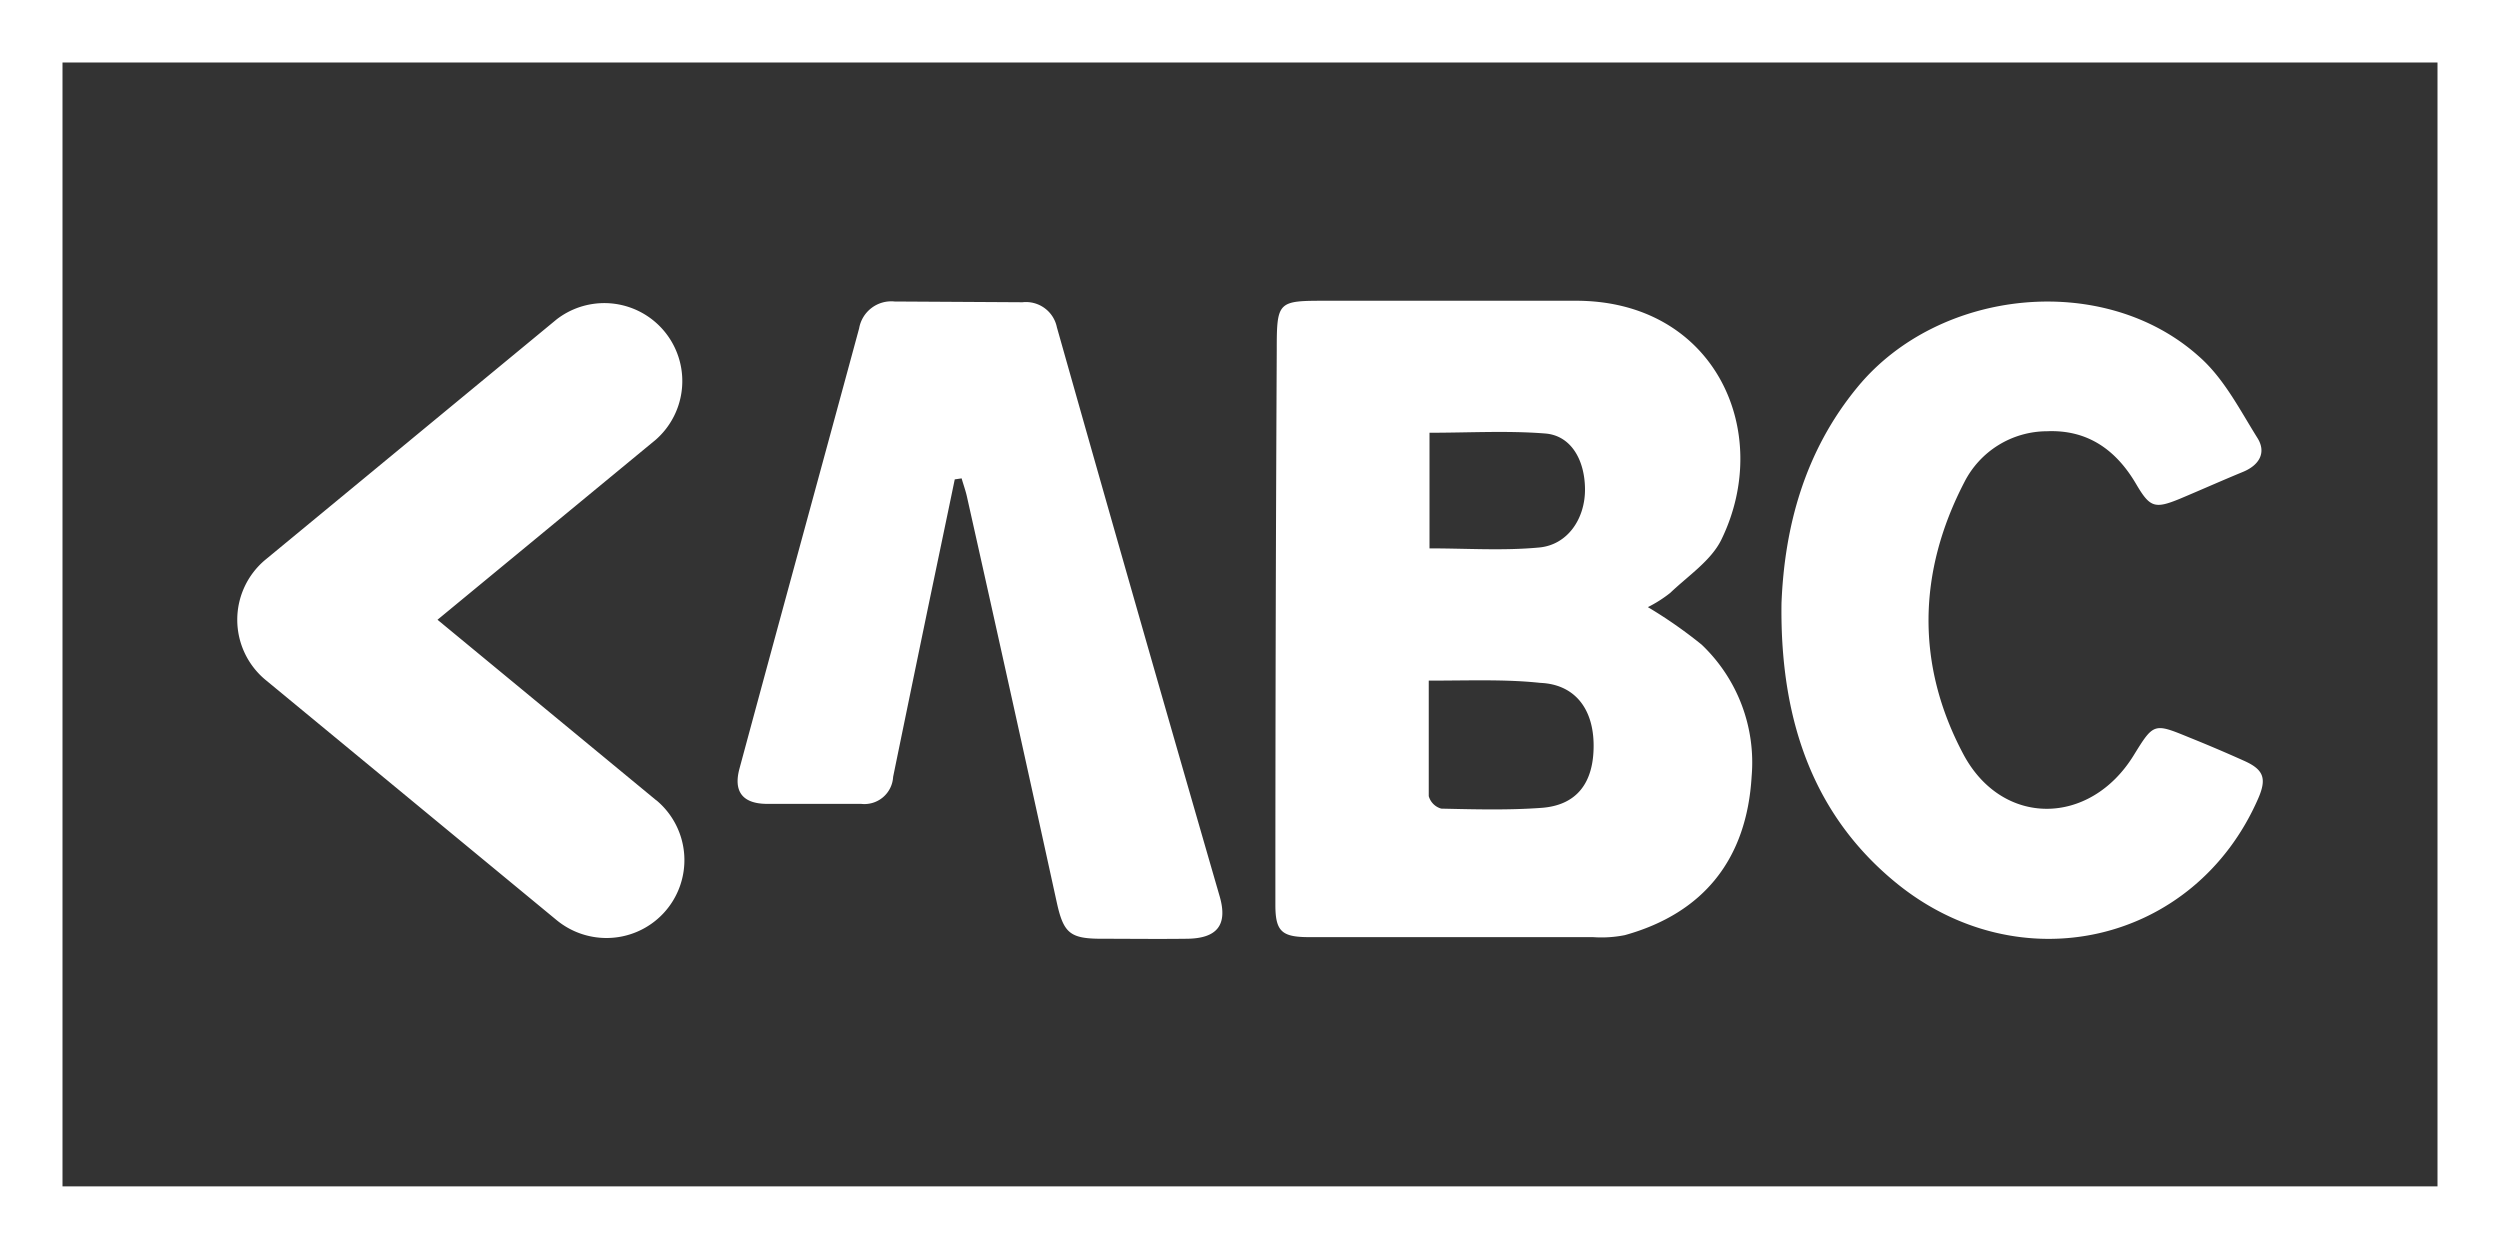
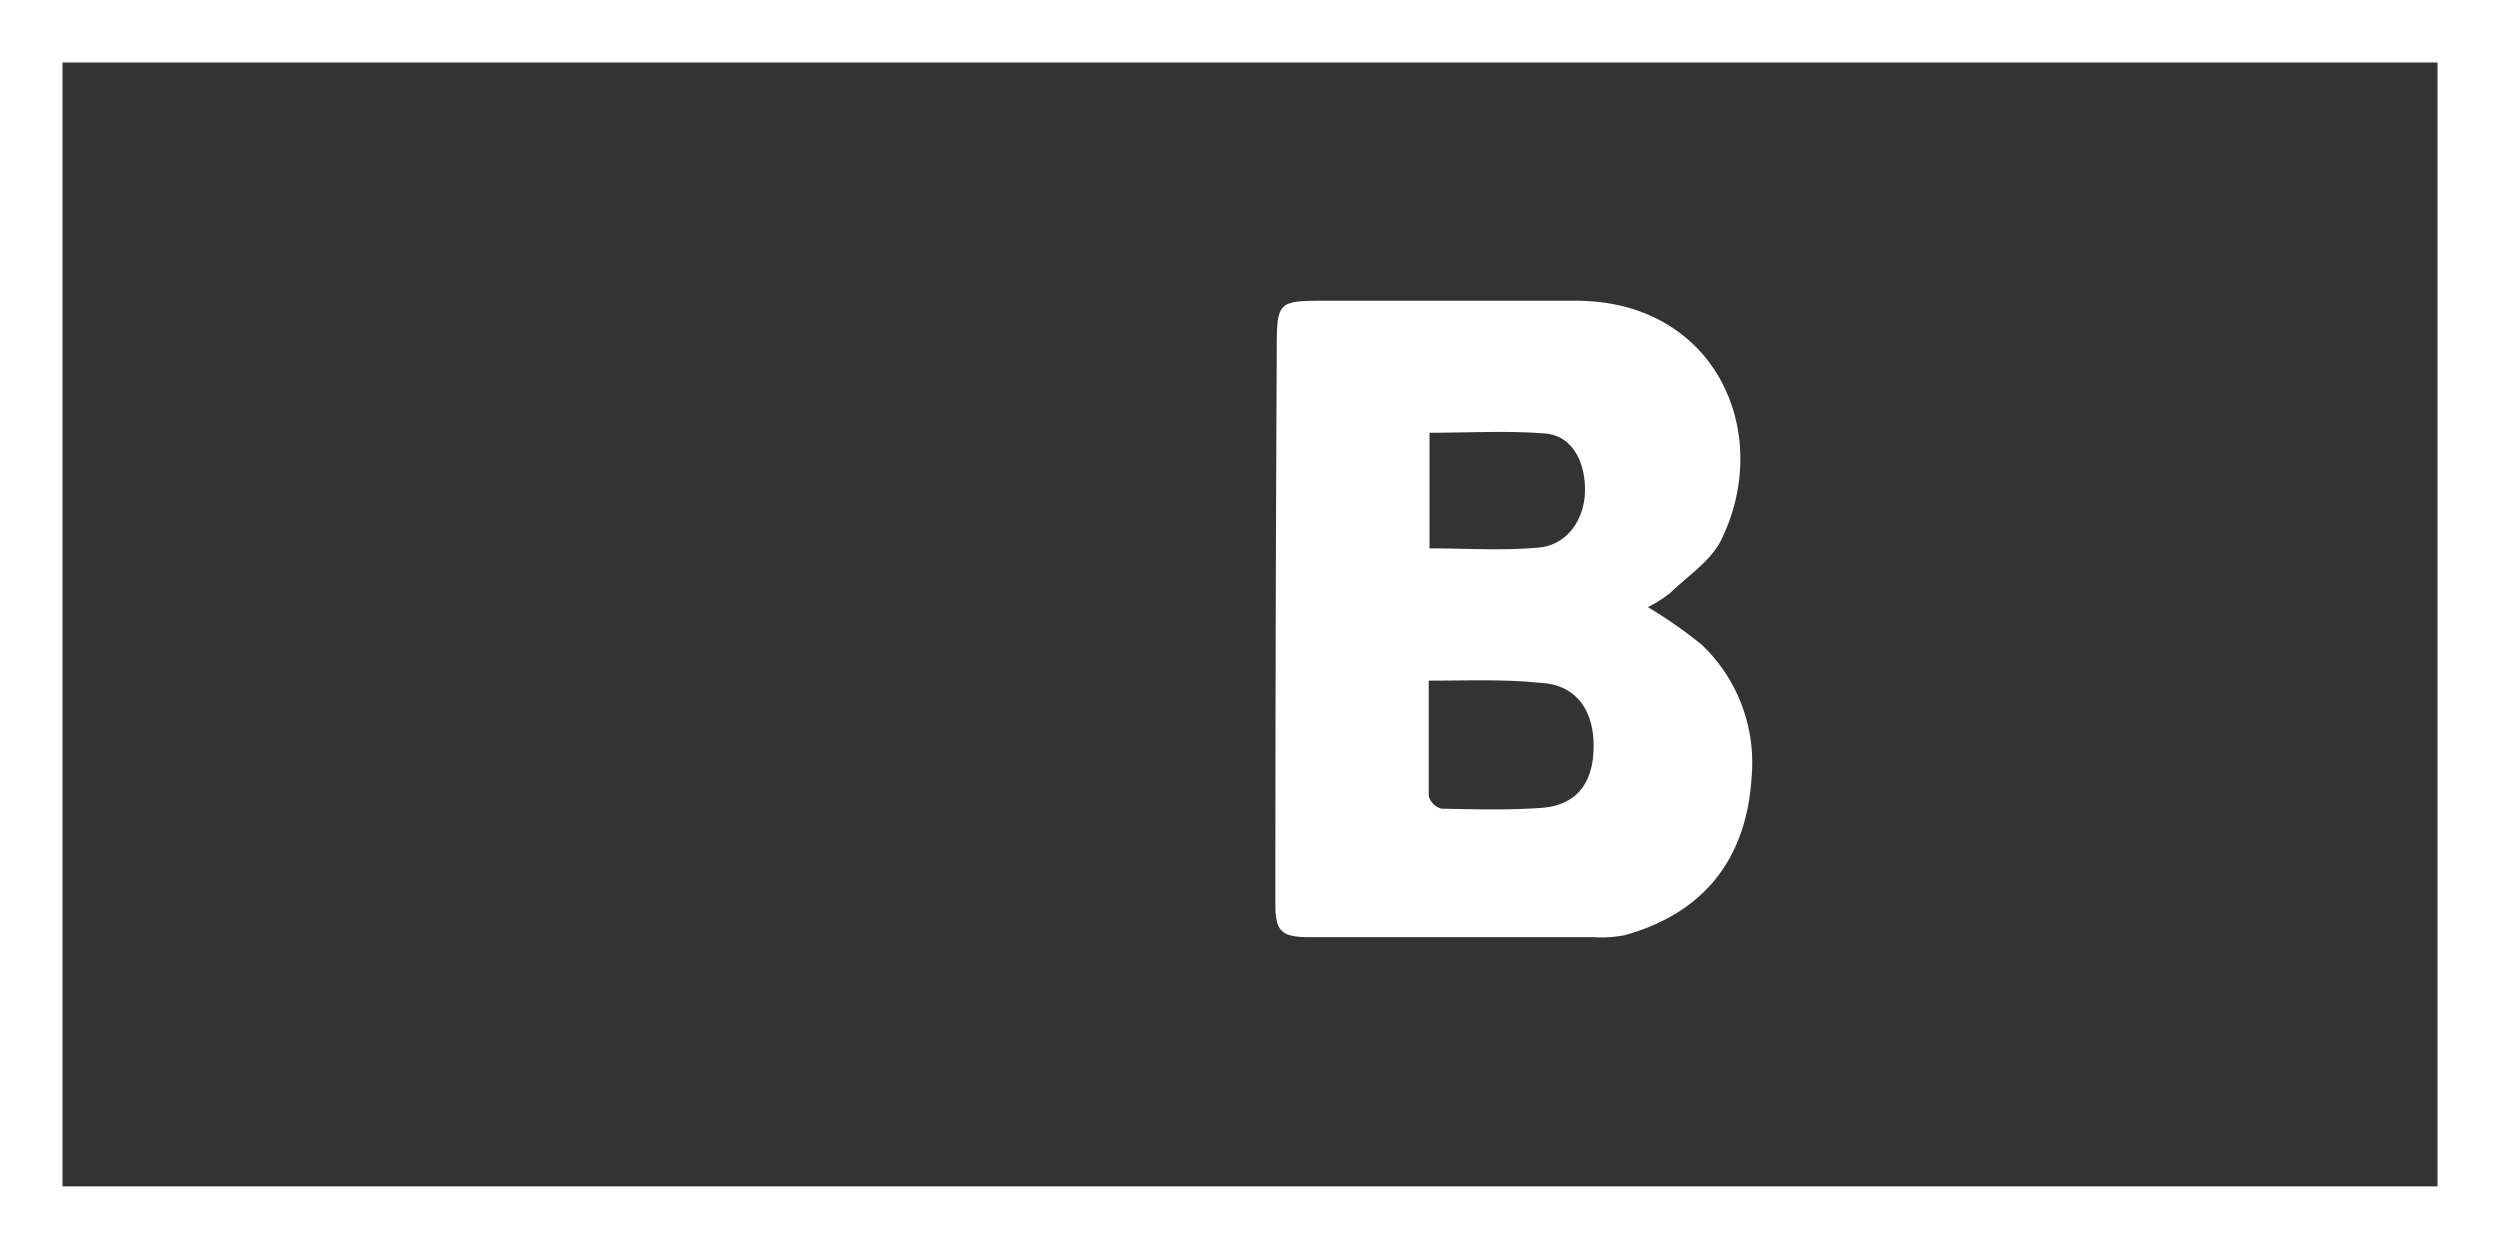
<svg xmlns="http://www.w3.org/2000/svg" id="Ebene_1" data-name="Ebene 1" viewBox="0 0 200 100">
  <rect x="0" y="0" width="200" height="100" fill="#333333" stroke="none" />
  <defs>
    <style>.cls-1{fill:#ffffff;}</style>
  </defs>
  <title>Zeichenfläche 1 Kopie</title>
  <path class="cls-1" d="M200,100H0V0H200ZM5,5V94.91H195V5Z" />
  <path class="cls-1" d="M131.83,48.57a36.68,36.68,0,0,1,4.3,3,13,13,0,0,1,4,10.55c-.39,6.6-3.83,10.93-10.14,12.69a9.49,9.49,0,0,1-2.56.16q-11.35,0-22.71,0c-2.18,0-2.69-.46-2.69-2.58q0-22.18.11-44.38c0-3.95.09-3.95,4-3.95,6.6,0,13.19,0,19.79,0,11.22-.09,16,10.45,11.78,19.11-.82,1.68-2.66,2.89-4.09,4.26A10.28,10.28,0,0,1,131.83,48.57ZM114.3,54.45c0,3.21,0,6.23,0,9.24a1.44,1.44,0,0,0,1,1c2.68.06,5.38.13,8-.06,2.84-.2,4.2-2,4.19-5s-1.57-4.89-4.27-5C120.44,54.33,117.53,54.45,114.3,54.45Zm.06-10.58c3,0,5.9.2,8.77-.07,2.29-.21,3.69-2.32,3.67-4.68s-1.14-4.28-3.18-4.44c-3-.24-6.12-.06-9.26-.06Z" />
-   <path class="cls-1" d="M142.52,48.24c.24-6,1.8-12.11,6.12-17.32,6.52-7.87,19.68-9.21,27.27-2.41,2,1.75,3.26,4.25,4.68,6.52.74,1.17.16,2.18-1.15,2.72-1.7.7-3.38,1.45-5.07,2.16-2,.82-2.38.68-3.47-1.17-1.6-2.74-3.88-4.38-7.15-4.24a7.44,7.44,0,0,0-6.6,4.07c-3.74,7.2-3.88,14.63-.08,21.77,3.12,5.85,10.12,5.75,13.61.11,1.61-2.61,1.62-2.62,4.42-1.47q2.24.9,4.44,1.89c1.56.7,1.81,1.41,1.12,3-5.08,11.65-19.15,14.88-29.08,6.67C145.41,65.44,142.38,58.16,142.52,48.24Z" />
-   <path class="cls-1" d="M76.38,38.35c-.72,3.48-1.46,7-2.18,10.46q-1.38,6.66-2.75,13.34a2.3,2.3,0,0,1-2.56,2.16c-2.5,0-5,0-7.5,0-2,0-2.73-1-2.23-2.83C62.33,49.73,65.55,38,68.73,26.27a2.61,2.61,0,0,1,2.84-2.15l10.23.06a2.52,2.52,0,0,1,2.75,2Q91,49,97.58,71.73c.65,2.28-.22,3.34-2.61,3.37s-4.55,0-6.82,0c-2.53,0-3.06-.43-3.6-2.87Q81,56,77.37,39.8c-.11-.52-.29-1-.44-1.53Z" />
-   <path class="cls-1" d="M52.47,64,35,49.58,52.47,35.17a6.24,6.24,0,0,0-7.94-9.62L21.24,44.77a6.25,6.25,0,0,0,0,9.62L44.53,73.61a6.28,6.28,0,0,0,4,1.43,6.23,6.23,0,0,0,4-11Z" />
</svg>